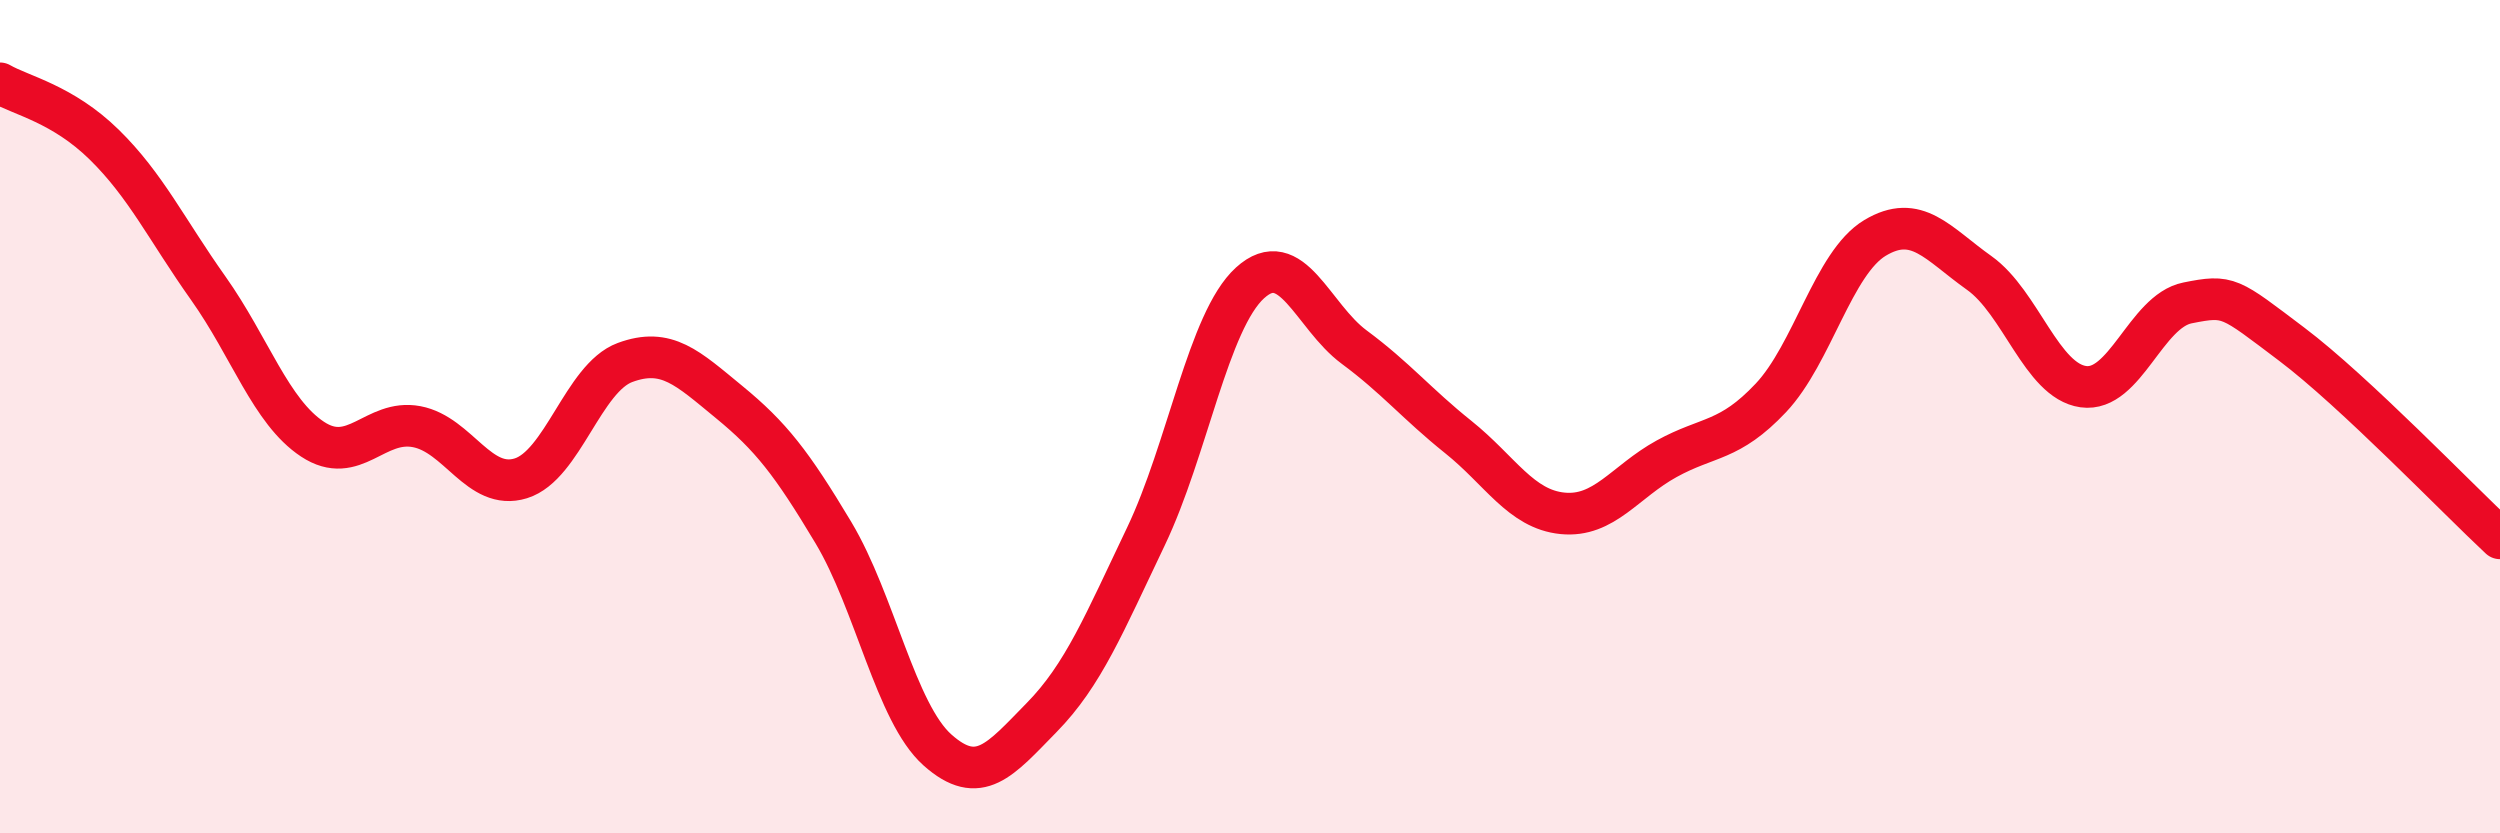
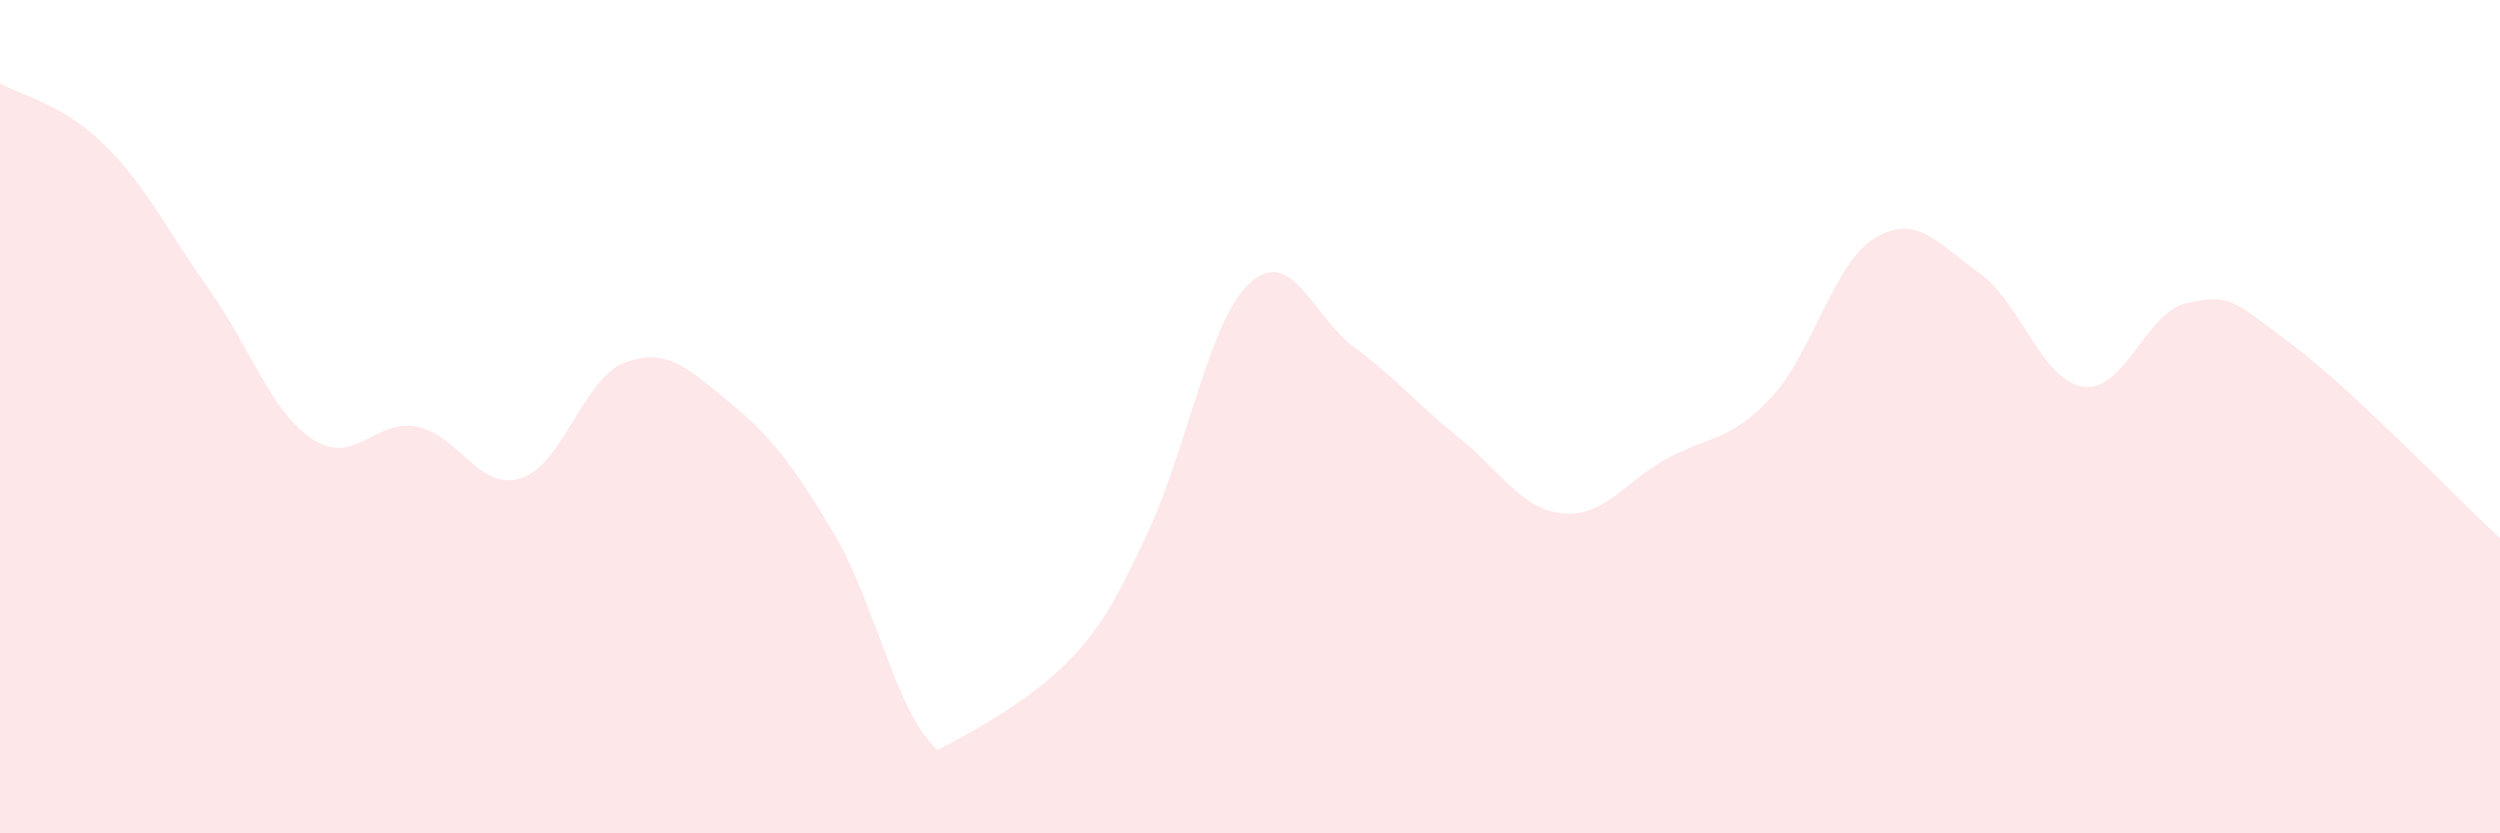
<svg xmlns="http://www.w3.org/2000/svg" width="60" height="20" viewBox="0 0 60 20">
-   <path d="M 0,2 C 0.5,2.29 1.5,2.49 2.5,3.47 C 3.5,4.45 4,5.51 5,6.92 C 6,8.33 6.5,9.88 7.5,10.54 C 8.5,11.2 9,10.05 10,10.24 C 11,10.43 11.5,11.79 12.5,11.48 C 13.5,11.17 14,9.07 15,8.7 C 16,8.33 16.5,8.83 17.5,9.65 C 18.5,10.47 19,11.11 20,12.78 C 21,14.45 21.5,17.11 22.5,18 C 23.5,18.89 24,18.24 25,17.22 C 26,16.2 26.5,14.97 27.5,12.88 C 28.5,10.79 29,7.7 30,6.79 C 31,5.88 31.5,7.59 32.5,8.33 C 33.5,9.07 34,9.69 35,10.49 C 36,11.29 36.5,12.22 37.5,12.32 C 38.5,12.42 39,11.56 40,11.01 C 41,10.46 41.5,10.61 42.5,9.55 C 43.5,8.49 44,6.31 45,5.71 C 46,5.11 46.5,5.84 47.5,6.55 C 48.5,7.26 49,9.14 50,9.28 C 51,9.42 51.5,7.47 52.5,7.27 C 53.5,7.07 53.5,7.13 55,8.26 C 56.5,9.39 59,11.99 60,12.92L60 20L0 20Z" fill="#EB0A25" opacity="0.1" stroke-linecap="round" stroke-linejoin="round" />
-   <path d="M 0,2 C 0.5,2.29 1.5,2.49 2.5,3.47 C 3.5,4.45 4,5.51 5,6.92 C 6,8.33 6.5,9.88 7.5,10.54 C 8.5,11.2 9,10.05 10,10.24 C 11,10.43 11.5,11.79 12.5,11.48 C 13.5,11.17 14,9.07 15,8.7 C 16,8.33 16.5,8.83 17.5,9.65 C 18.5,10.47 19,11.11 20,12.78 C 21,14.45 21.5,17.11 22.5,18 C 23.5,18.89 24,18.24 25,17.22 C 26,16.2 26.5,14.97 27.5,12.88 C 28.5,10.79 29,7.7 30,6.79 C 31,5.88 31.5,7.59 32.5,8.33 C 33.5,9.07 34,9.69 35,10.49 C 36,11.29 36.5,12.22 37.5,12.32 C 38.5,12.42 39,11.56 40,11.01 C 41,10.46 41.5,10.61 42.5,9.55 C 43.5,8.49 44,6.31 45,5.71 C 46,5.11 46.5,5.84 47.5,6.55 C 48.5,7.26 49,9.14 50,9.28 C 51,9.42 51.5,7.47 52.5,7.27 C 53.5,7.07 53.5,7.13 55,8.26 C 56.5,9.39 59,11.99 60,12.92" stroke="#EB0A25" stroke-width="1" fill="none" stroke-linecap="round" stroke-linejoin="round" />
+   <path d="M 0,2 C 0.5,2.29 1.5,2.49 2.5,3.47 C 3.5,4.45 4,5.51 5,6.92 C 6,8.33 6.5,9.88 7.5,10.54 C 8.5,11.2 9,10.05 10,10.24 C 11,10.43 11.5,11.79 12.5,11.48 C 13.5,11.17 14,9.07 15,8.7 C 16,8.33 16.5,8.83 17.5,9.65 C 18.5,10.47 19,11.11 20,12.78 C 21,14.45 21.5,17.11 22.5,18 C 26,16.2 26.5,14.97 27.5,12.88 C 28.5,10.79 29,7.7 30,6.79 C 31,5.88 31.5,7.59 32.5,8.33 C 33.5,9.07 34,9.69 35,10.49 C 36,11.29 36.5,12.22 37.5,12.32 C 38.5,12.42 39,11.56 40,11.01 C 41,10.46 41.5,10.61 42.5,9.55 C 43.5,8.49 44,6.31 45,5.71 C 46,5.11 46.5,5.84 47.5,6.55 C 48.5,7.26 49,9.14 50,9.28 C 51,9.42 51.5,7.47 52.5,7.27 C 53.5,7.07 53.5,7.13 55,8.26 C 56.5,9.39 59,11.99 60,12.92L60 20L0 20Z" fill="#EB0A25" opacity="0.1" stroke-linecap="round" stroke-linejoin="round" />
</svg>